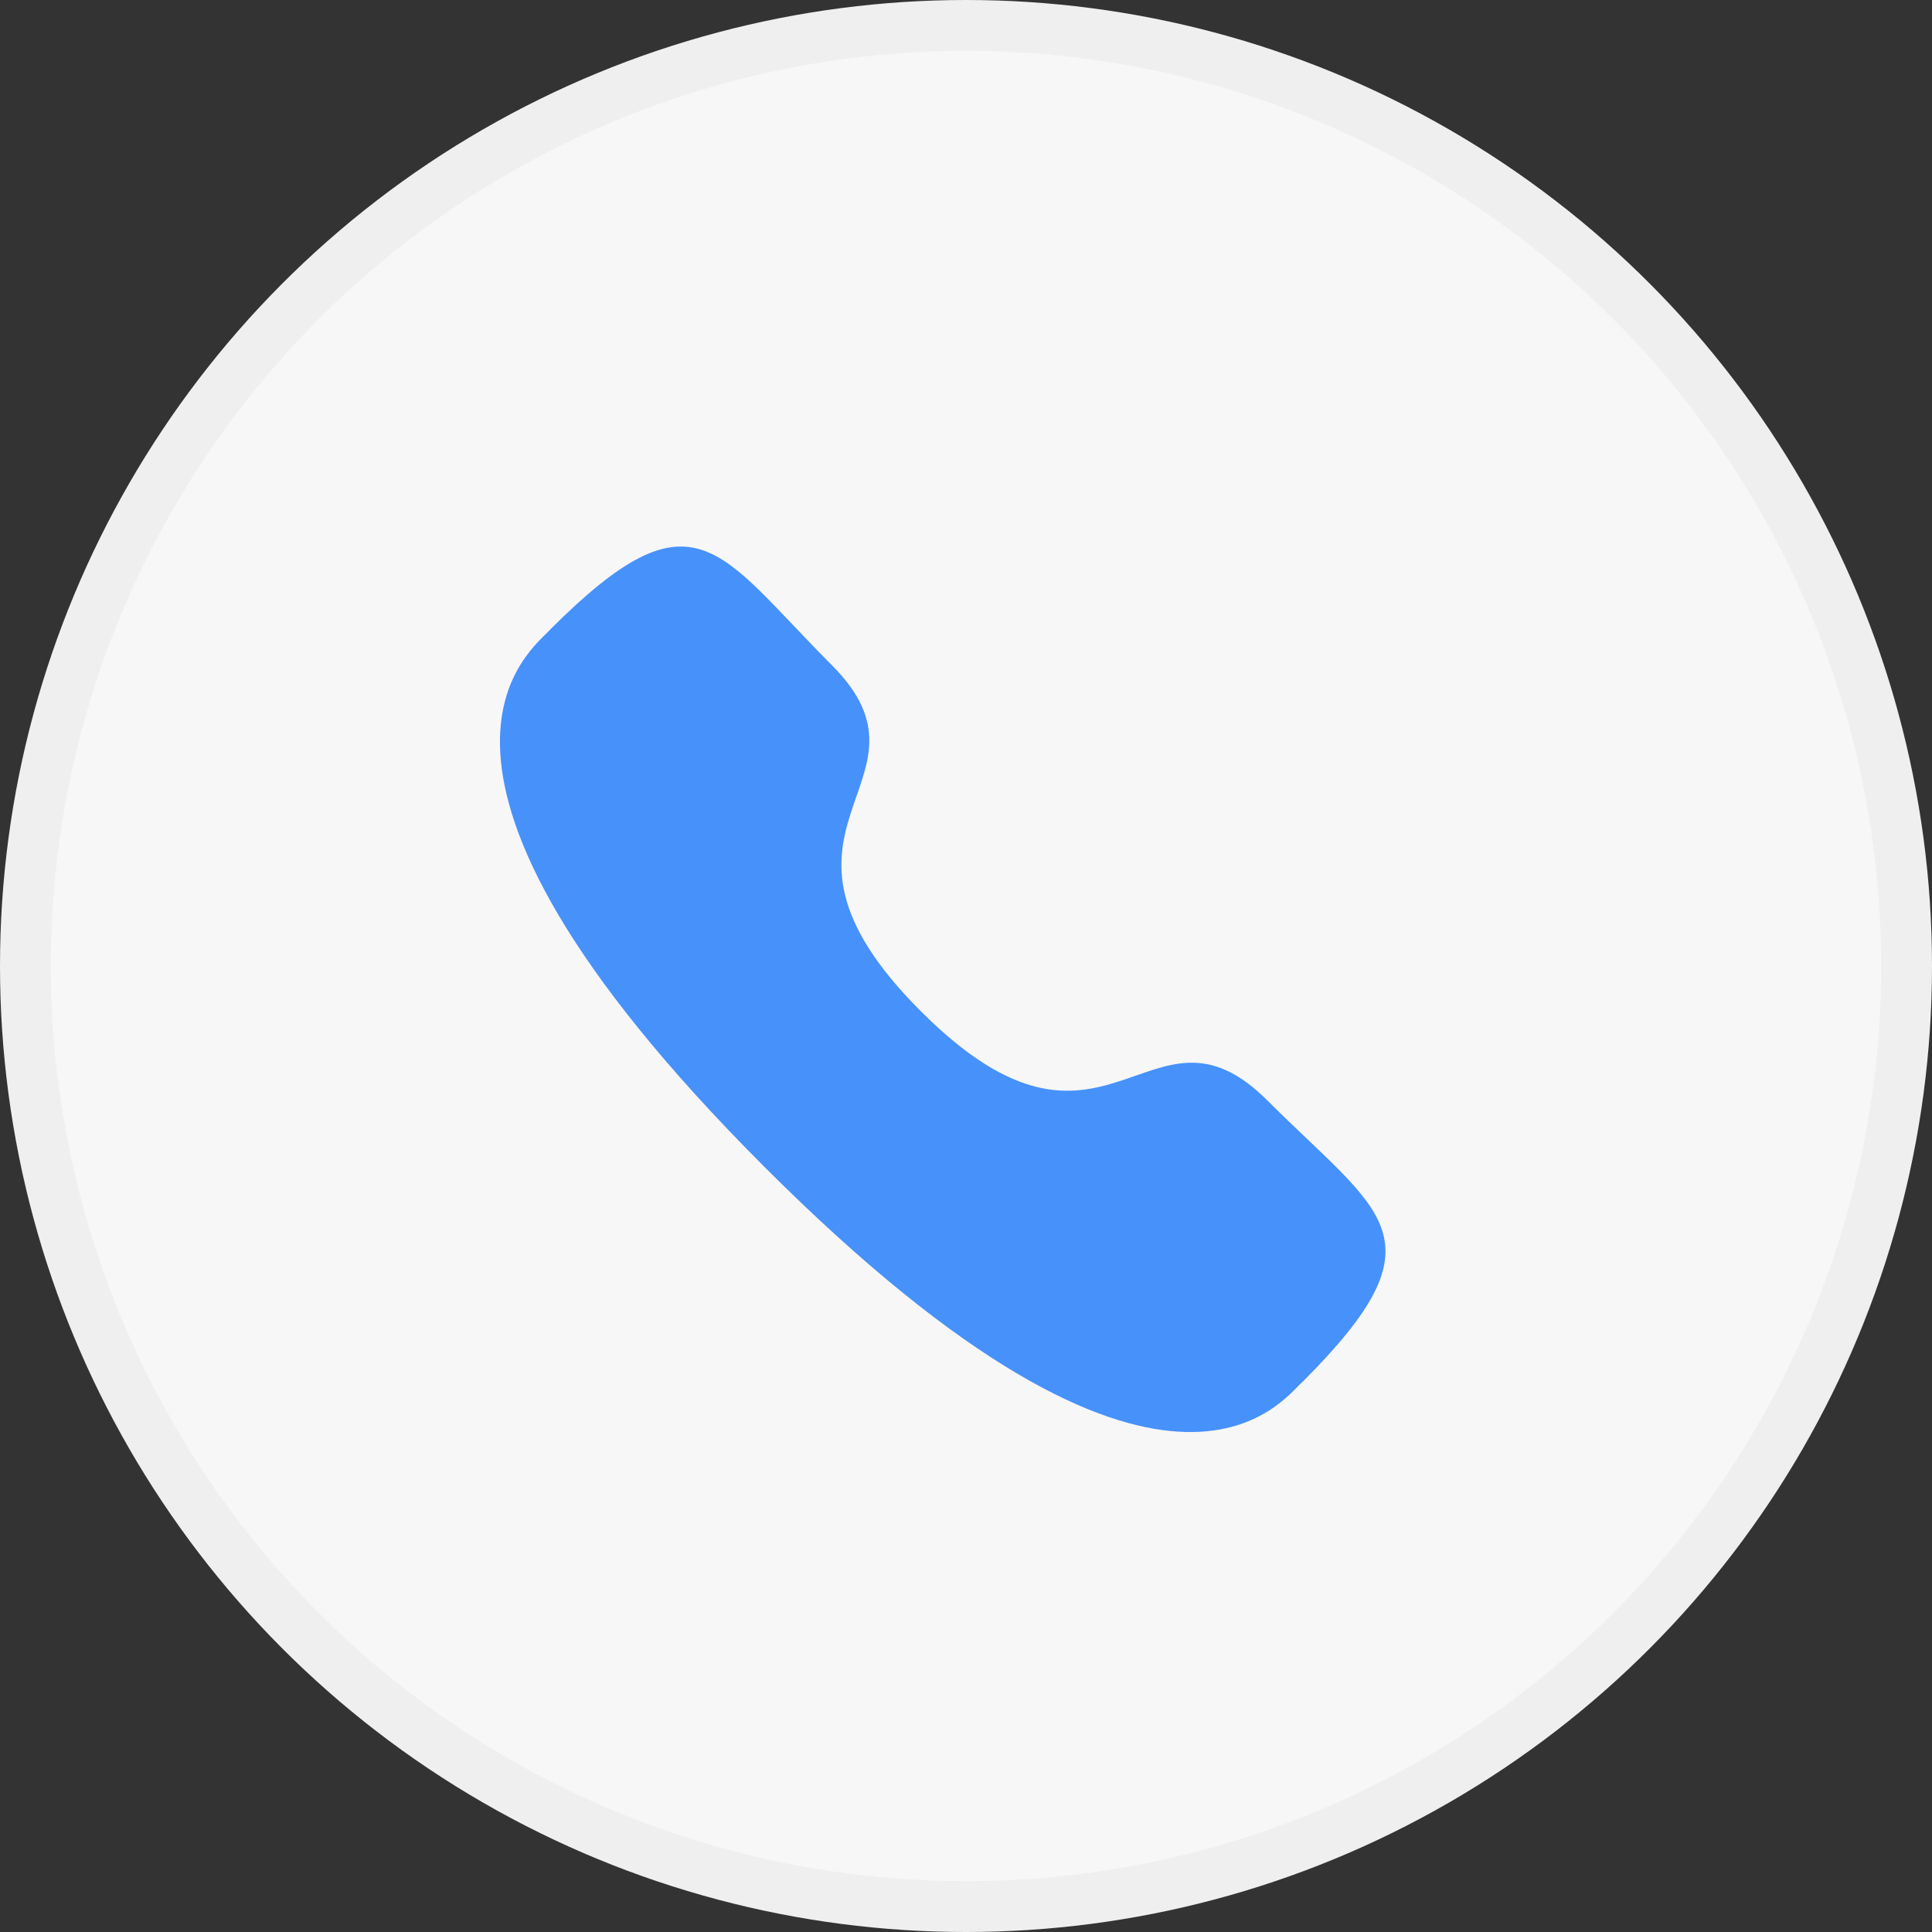
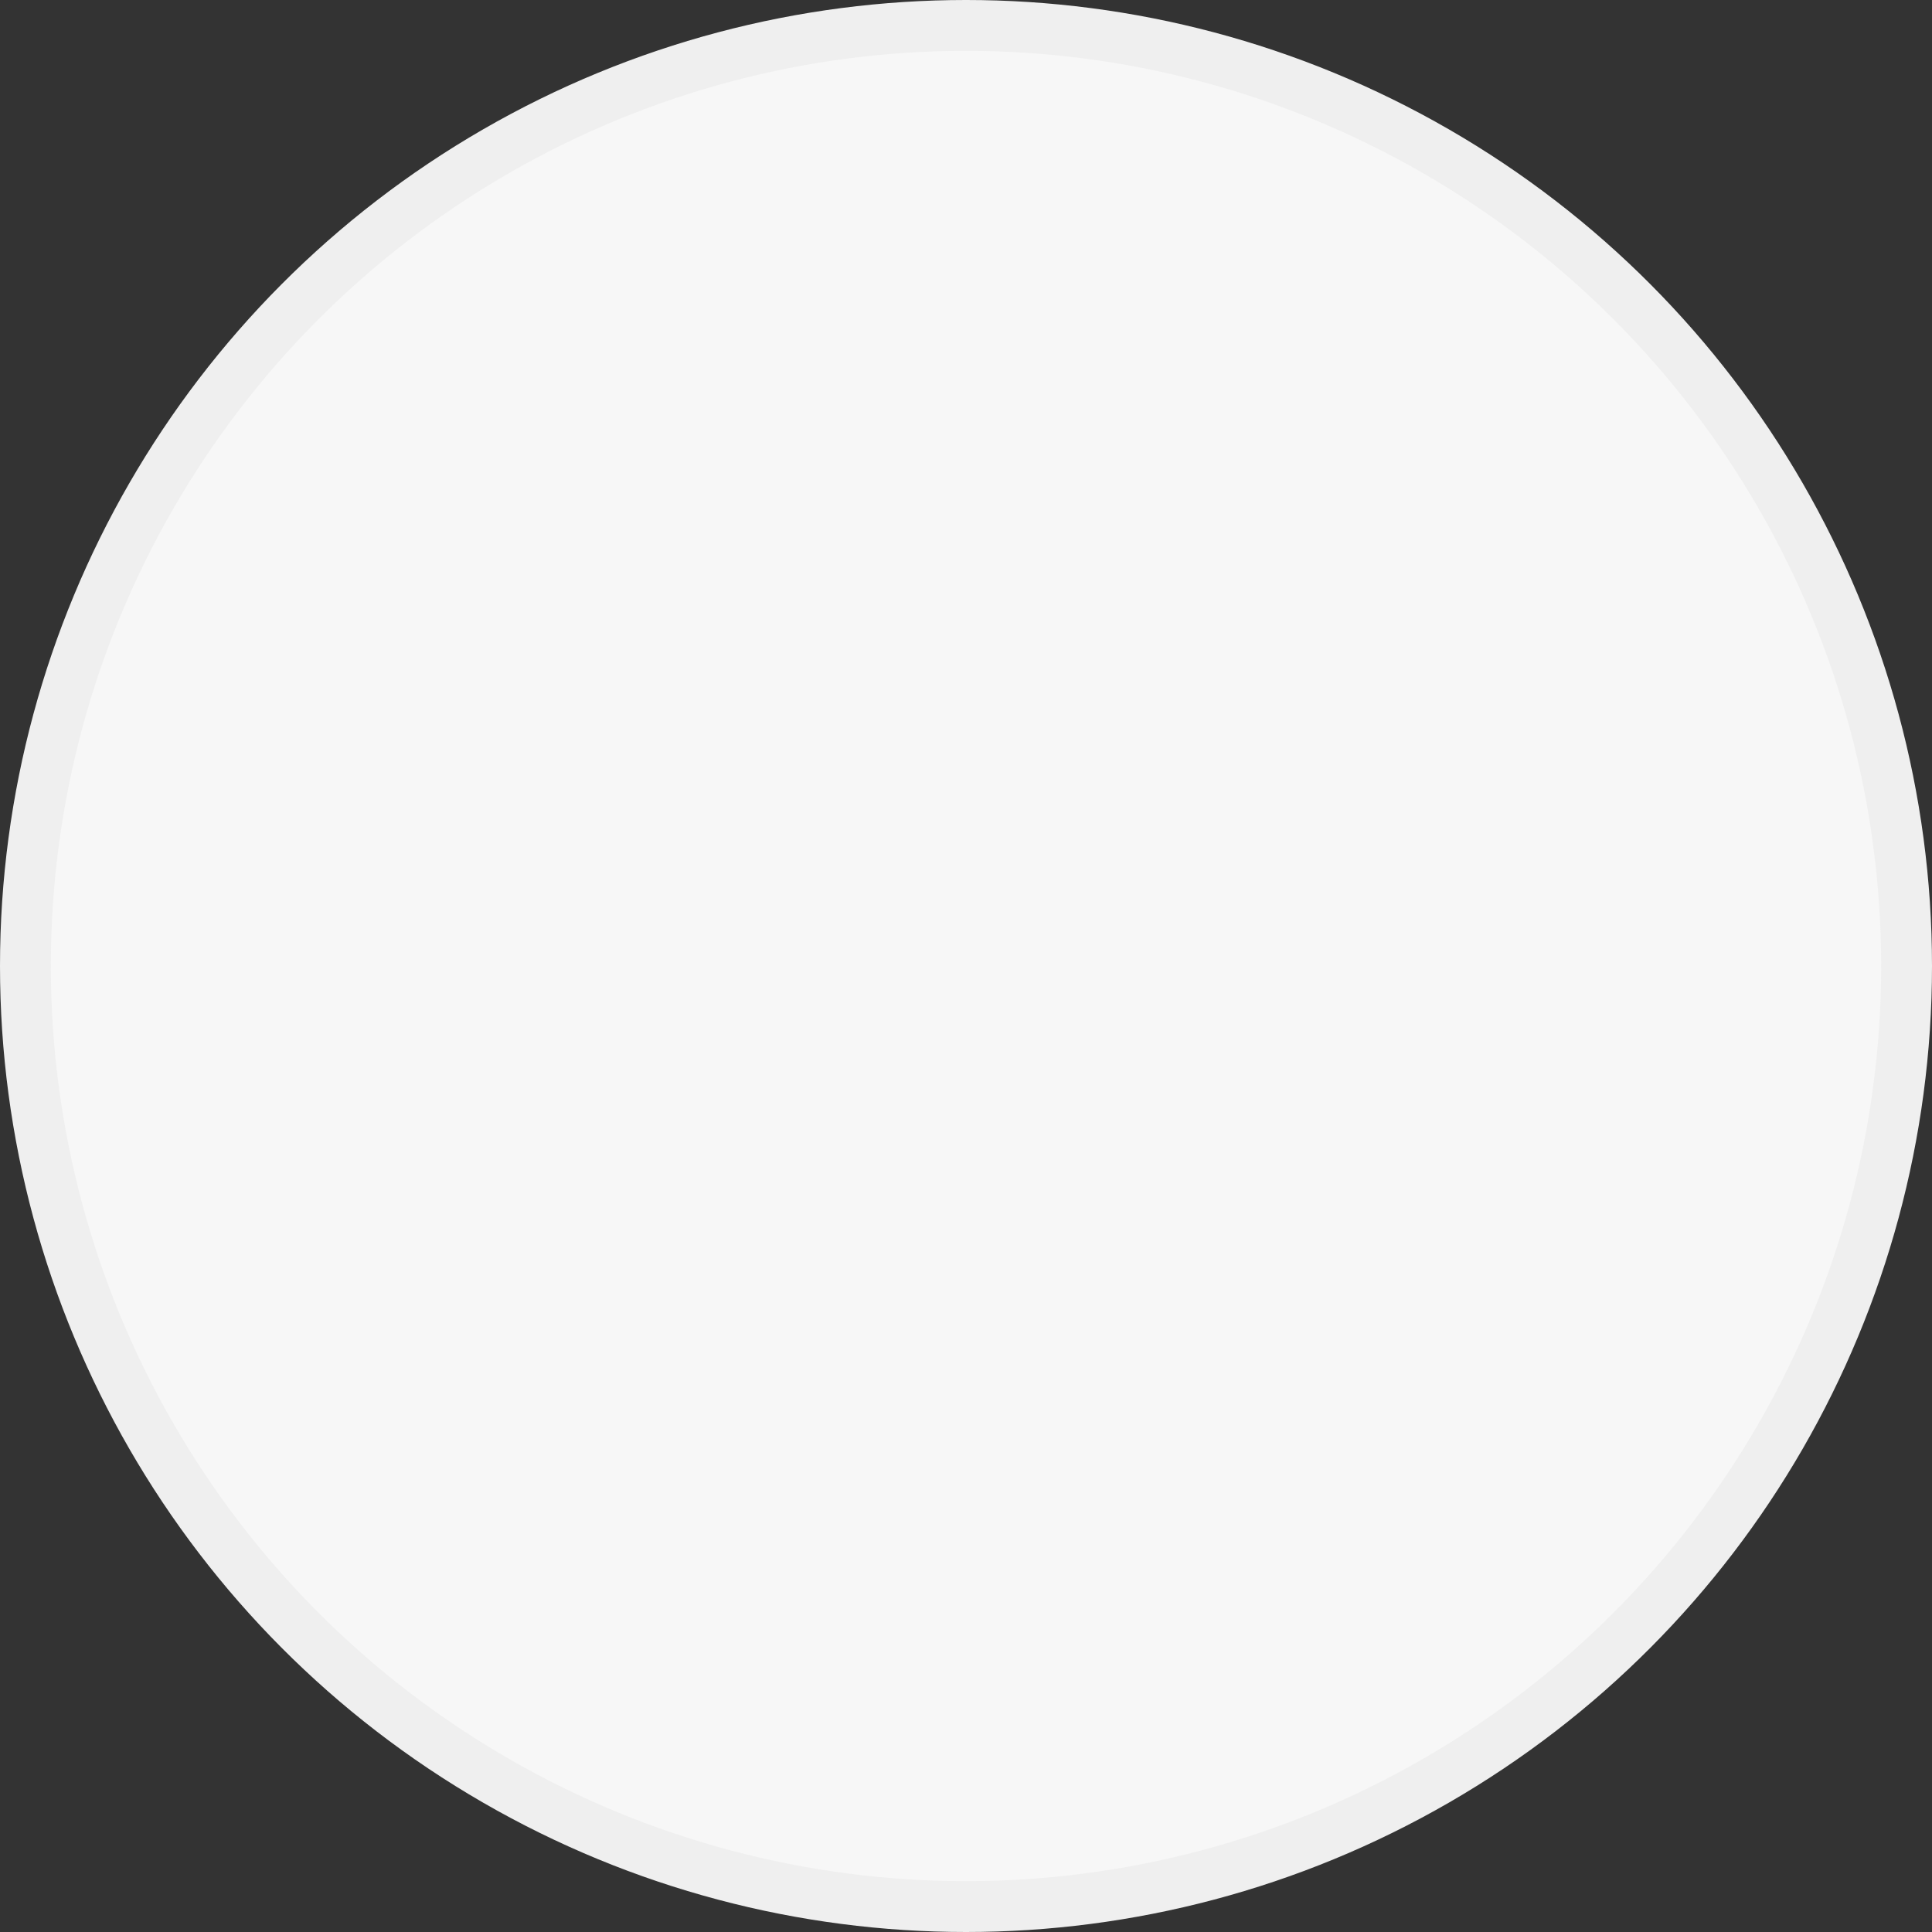
<svg xmlns="http://www.w3.org/2000/svg" width="38" height="38" viewBox="0 0 38 38" fill="none">
  <rect x="0" y="0" width="38" height="38" fill="#333333" stroke="none" />
  <circle cx="19" cy="19" r="18.5" fill="#F7F7F7" stroke="#EFEFEF" />
-   <path fill-rule="evenodd" clip-rule="evenodd" d="M18.113 19.891C21.769 23.547 22.599 19.318 24.927 21.644C27.172 23.888 28.462 24.338 25.618 27.181C25.262 27.467 22.998 30.911 15.044 22.96C7.089 15.007 10.532 12.741 10.818 12.385C13.669 9.534 14.111 10.832 16.355 13.076C18.683 15.403 14.456 16.236 18.113 19.891Z" fill="#4791FB" />
</svg>